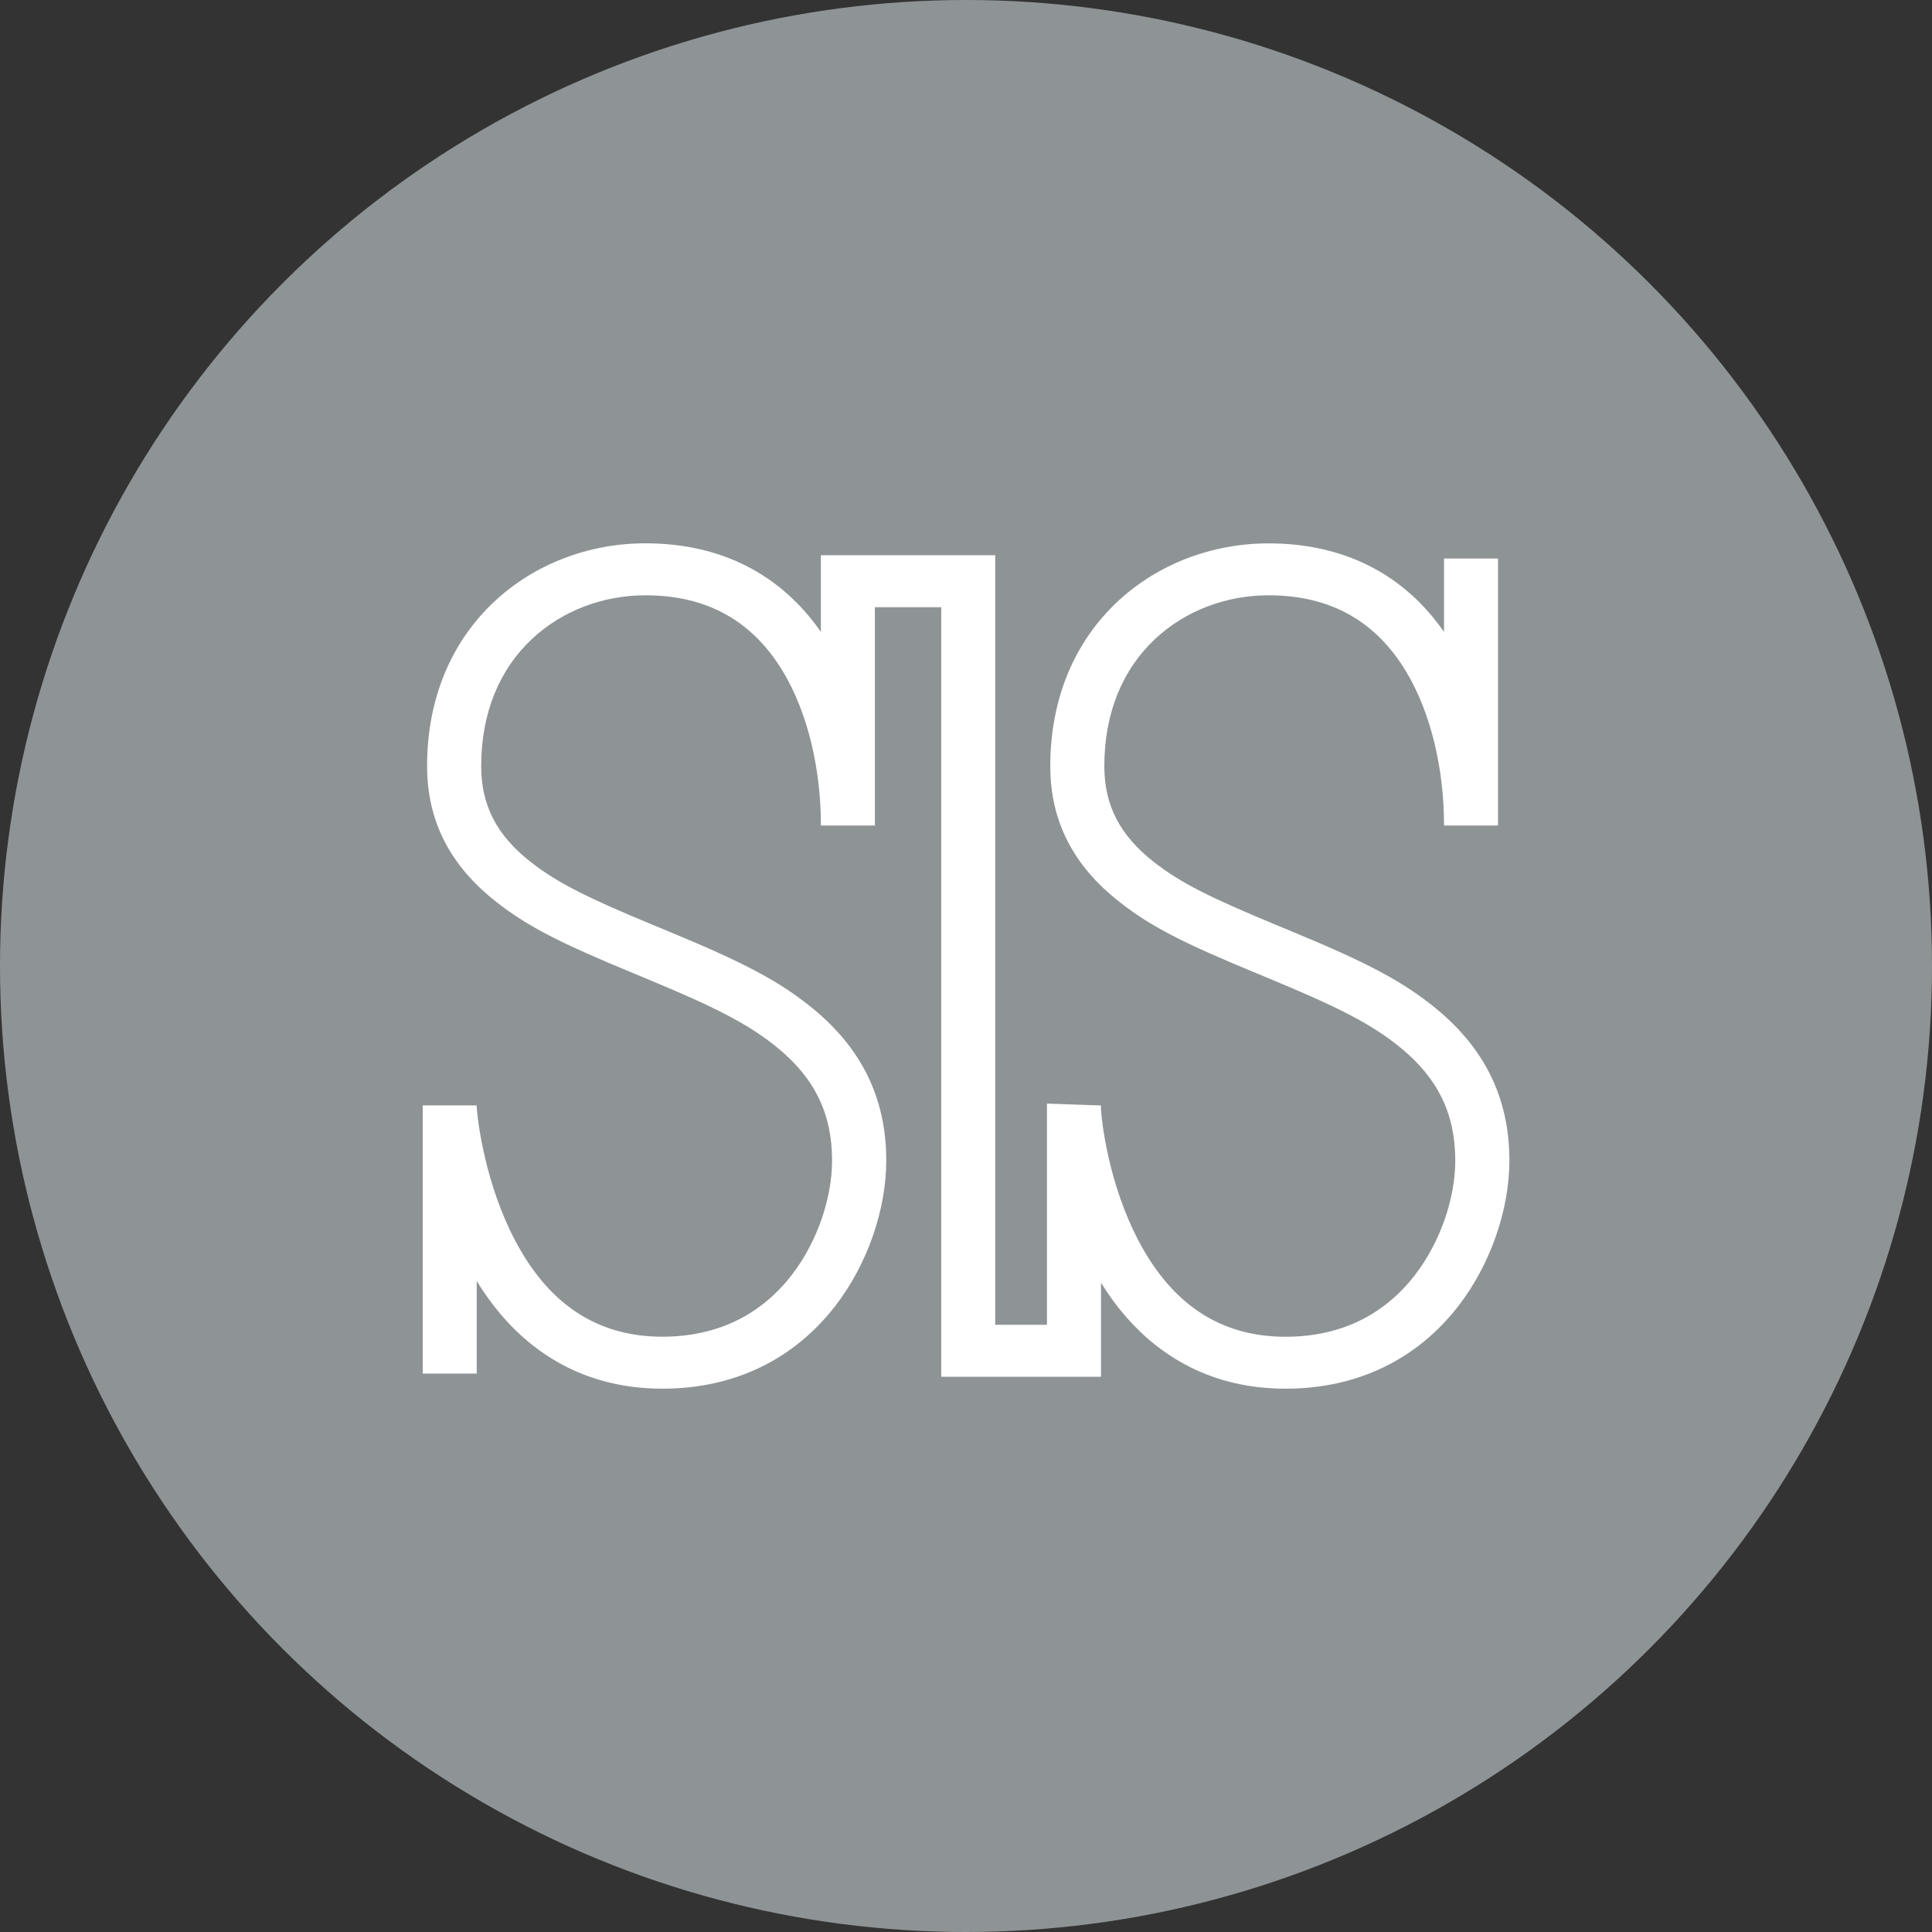
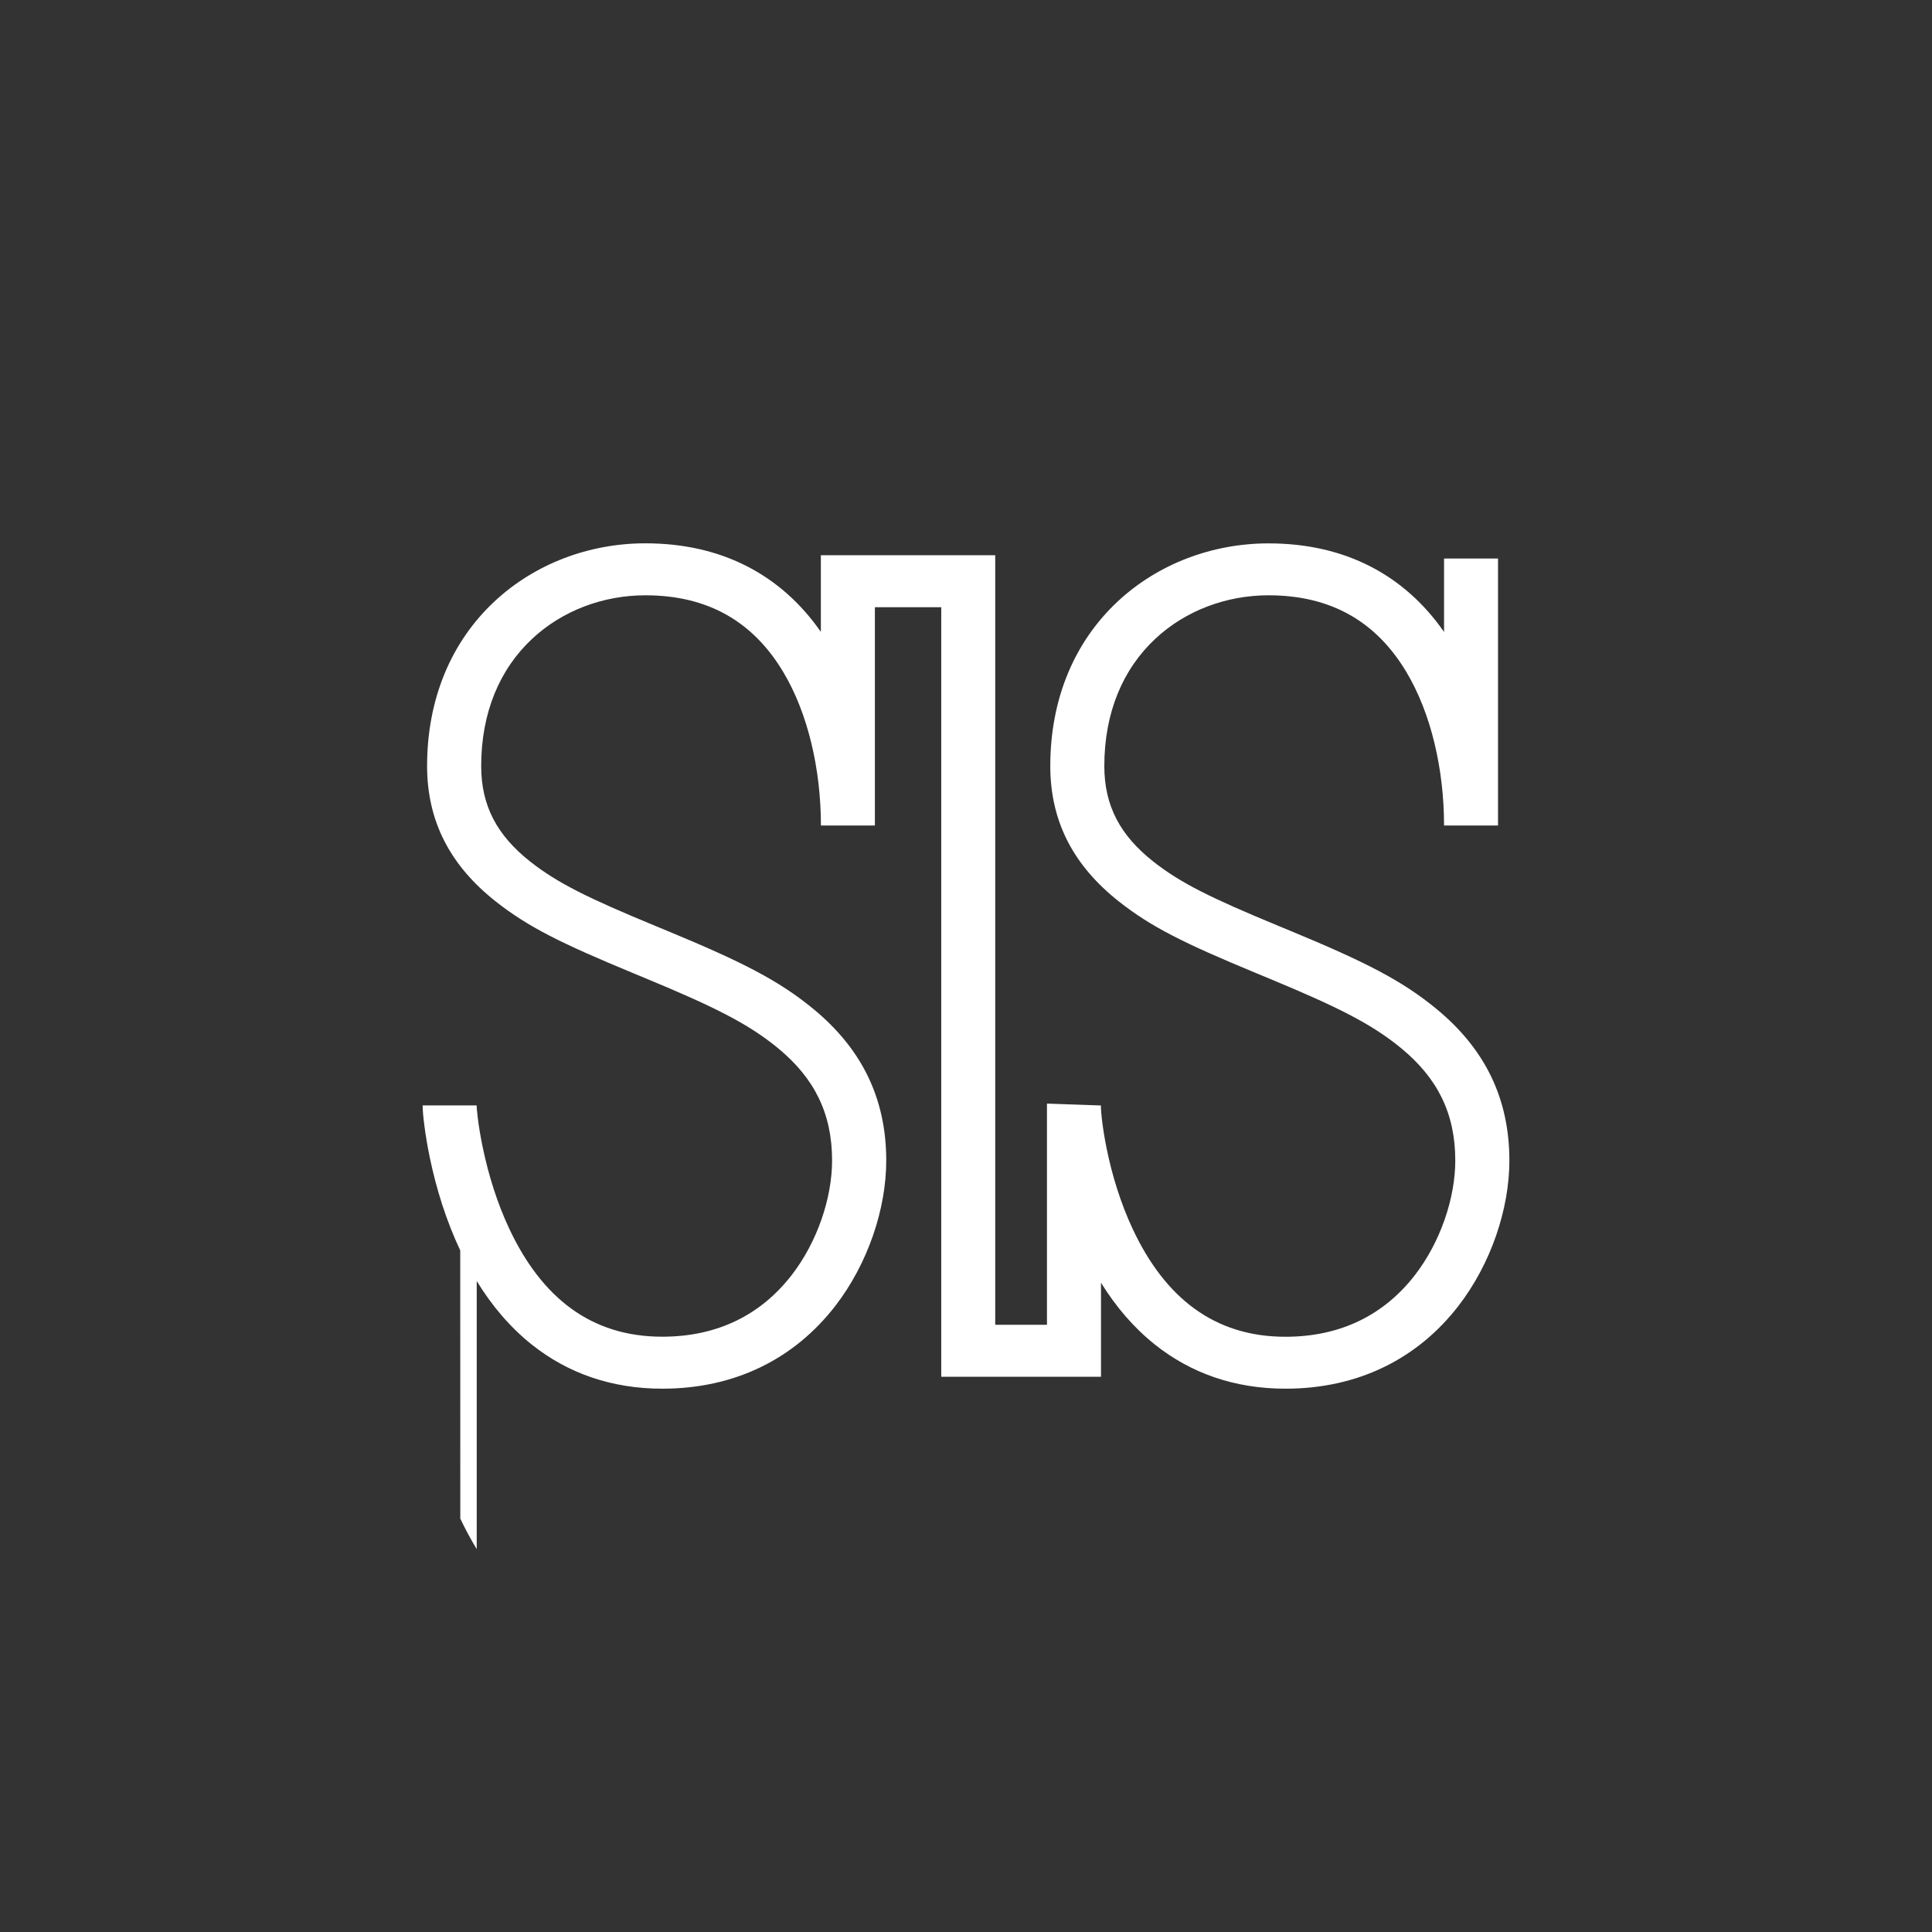
<svg xmlns="http://www.w3.org/2000/svg" height="32" viewBox="0 0 32 32" width="32">
  <rect x="0" y="0" width="32" height="32" fill="#333333" stroke="none" />
  <g fill="none" fill-rule="evenodd">
-     <circle cx="16" cy="16" fill="#8e9495" r="16" />
-     <path d="m7.623 20.711c-.231-.49-.397-1.018-.506-1.547-.074-.357-.117-.708-.117-.855h.894c0 .02.007.104.019.204.018.145.045.31.081.484.097.468.243.934.443 1.359.536 1.136 1.35 1.784 2.532 1.784.924 0 1.639-.369 2.144-1.021.427-.552.669-1.282.669-1.897 0-.786-.297-1.366-.892-1.858-.485-.4-1.041-.681-2.192-1.158-.045-.019-.205-.085-.202-.084-1.196-.495-1.748-.767-2.285-1.191-.742-.586-1.137-1.313-1.137-2.244 0-1.115.402-2.06 1.119-2.728.665-.62 1.564-.96 2.496-.96 1.279 0 2.257.533 2.907 1.467v-1.27h2.888v12.747h.857v-3.576c-.001-.035-.001-.065.001-.088l.893.031v.045c.003.059.008.109.014.165.016.142.041.306.076.481.093.465.238.932.437 1.357.533 1.135 1.348 1.783 2.529 1.783.924 0 1.639-.369 2.144-1.021.427-.552.669-1.282.669-1.897 0-.786-.297-1.366-.892-1.858-.485-.4-1.041-.681-2.192-1.158-.045-.019-.205-.085-.202-.084-1.196-.495-1.748-.767-2.285-1.191-.742-.586-1.137-1.313-1.137-2.244 0-1.115.402-2.06 1.119-2.728.665-.62 1.564-.96 2.496-.96 1.279 0 2.257.533 2.907 1.467v-1.216h.894v4.422h-.894c0-.924-.212-1.859-.629-2.551-.492-.817-1.232-1.262-2.278-1.262-.702 0-1.377.255-1.873.718-.541.504-.847 1.225-.847 2.111 0 .661.266 1.15.81 1.58.45.355.954.604 2.072 1.066-.003-.001.157.065.203.084 1.233.511 1.844.82 2.42 1.295.786.649 1.204 1.463 1.204 2.509 0 .796-.302 1.707-.846 2.41-.669.863-1.646 1.368-2.862 1.368-.843 0-1.566-.256-2.161-.729-.35-.279-.647-.625-.895-1.026v1.558h-2.646v-12.747h-1.099v3.616h-.894c0-.924-.212-1.859-.629-2.551-.492-.817-1.232-1.262-2.278-1.262-.702 0-1.377.255-1.873.718-.541.504-.847 1.225-.847 2.111 0 .661.266 1.15.81 1.58.45.355.954.604 2.072 1.066-.003-.001.157.065.203.084 1.233.511 1.844.82 2.42 1.295.786.649 1.204 1.463 1.204 2.509 0 .796-.302 1.707-.846 2.41-.669.863-1.646 1.368-2.862 1.368-.843 0-1.566-.256-2.161-.729-.358-.285-.661-.641-.914-1.054v1.533h-.894v-4.44h.894v2.907c-.098-.16-.188-.329-.272-.505z" fill="#fff" fill-rule="nonzero" />
+     <path d="m7.623 20.711c-.231-.49-.397-1.018-.506-1.547-.074-.357-.117-.708-.117-.855h.894c0 .02.007.104.019.204.018.145.045.31.081.484.097.468.243.934.443 1.359.536 1.136 1.35 1.784 2.532 1.784.924 0 1.639-.369 2.144-1.021.427-.552.669-1.282.669-1.897 0-.786-.297-1.366-.892-1.858-.485-.4-1.041-.681-2.192-1.158-.045-.019-.205-.085-.202-.084-1.196-.495-1.748-.767-2.285-1.191-.742-.586-1.137-1.313-1.137-2.244 0-1.115.402-2.06 1.119-2.728.665-.62 1.564-.96 2.496-.96 1.279 0 2.257.533 2.907 1.467v-1.27h2.888v12.747h.857v-3.576c-.001-.035-.001-.065.001-.088l.893.031v.045c.003.059.008.109.014.165.016.142.041.306.076.481.093.465.238.932.437 1.357.533 1.135 1.348 1.783 2.529 1.783.924 0 1.639-.369 2.144-1.021.427-.552.669-1.282.669-1.897 0-.786-.297-1.366-.892-1.858-.485-.4-1.041-.681-2.192-1.158-.045-.019-.205-.085-.202-.084-1.196-.495-1.748-.767-2.285-1.191-.742-.586-1.137-1.313-1.137-2.244 0-1.115.402-2.06 1.119-2.728.665-.62 1.564-.96 2.496-.96 1.279 0 2.257.533 2.907 1.467v-1.216h.894v4.422h-.894c0-.924-.212-1.859-.629-2.551-.492-.817-1.232-1.262-2.278-1.262-.702 0-1.377.255-1.873.718-.541.504-.847 1.225-.847 2.111 0 .661.266 1.15.81 1.58.45.355.954.604 2.072 1.066-.003-.001.157.065.203.084 1.233.511 1.844.82 2.42 1.295.786.649 1.204 1.463 1.204 2.509 0 .796-.302 1.707-.846 2.41-.669.863-1.646 1.368-2.862 1.368-.843 0-1.566-.256-2.161-.729-.35-.279-.647-.625-.895-1.026v1.558h-2.646v-12.747h-1.099v3.616h-.894c0-.924-.212-1.859-.629-2.551-.492-.817-1.232-1.262-2.278-1.262-.702 0-1.377.255-1.873.718-.541.504-.847 1.225-.847 2.111 0 .661.266 1.15.81 1.58.45.355.954.604 2.072 1.066-.003-.001.157.065.203.084 1.233.511 1.844.82 2.42 1.295.786.649 1.204 1.463 1.204 2.509 0 .796-.302 1.707-.846 2.41-.669.863-1.646 1.368-2.862 1.368-.843 0-1.566-.256-2.161-.729-.358-.285-.661-.641-.914-1.054v1.533h-.894h.894v2.907c-.098-.16-.188-.329-.272-.505z" fill="#fff" fill-rule="nonzero" />
  </g>
</svg>